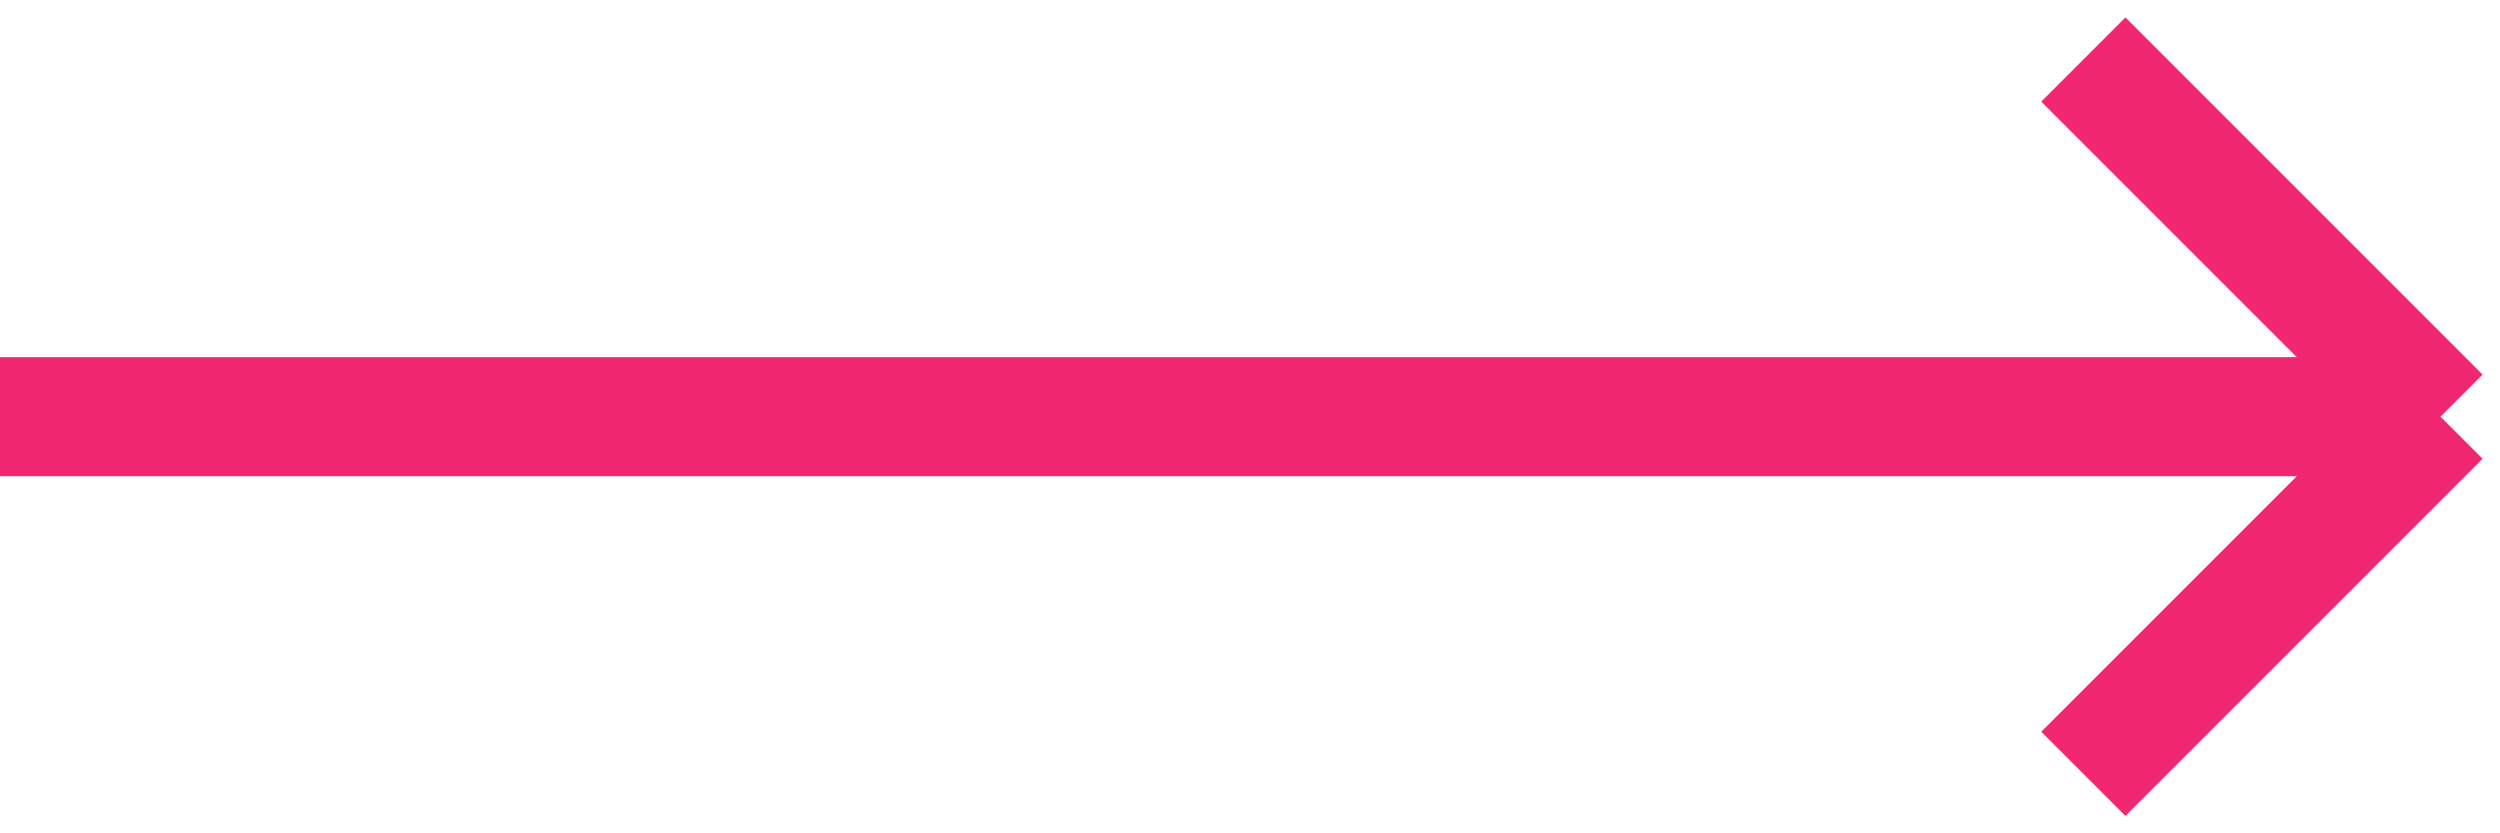
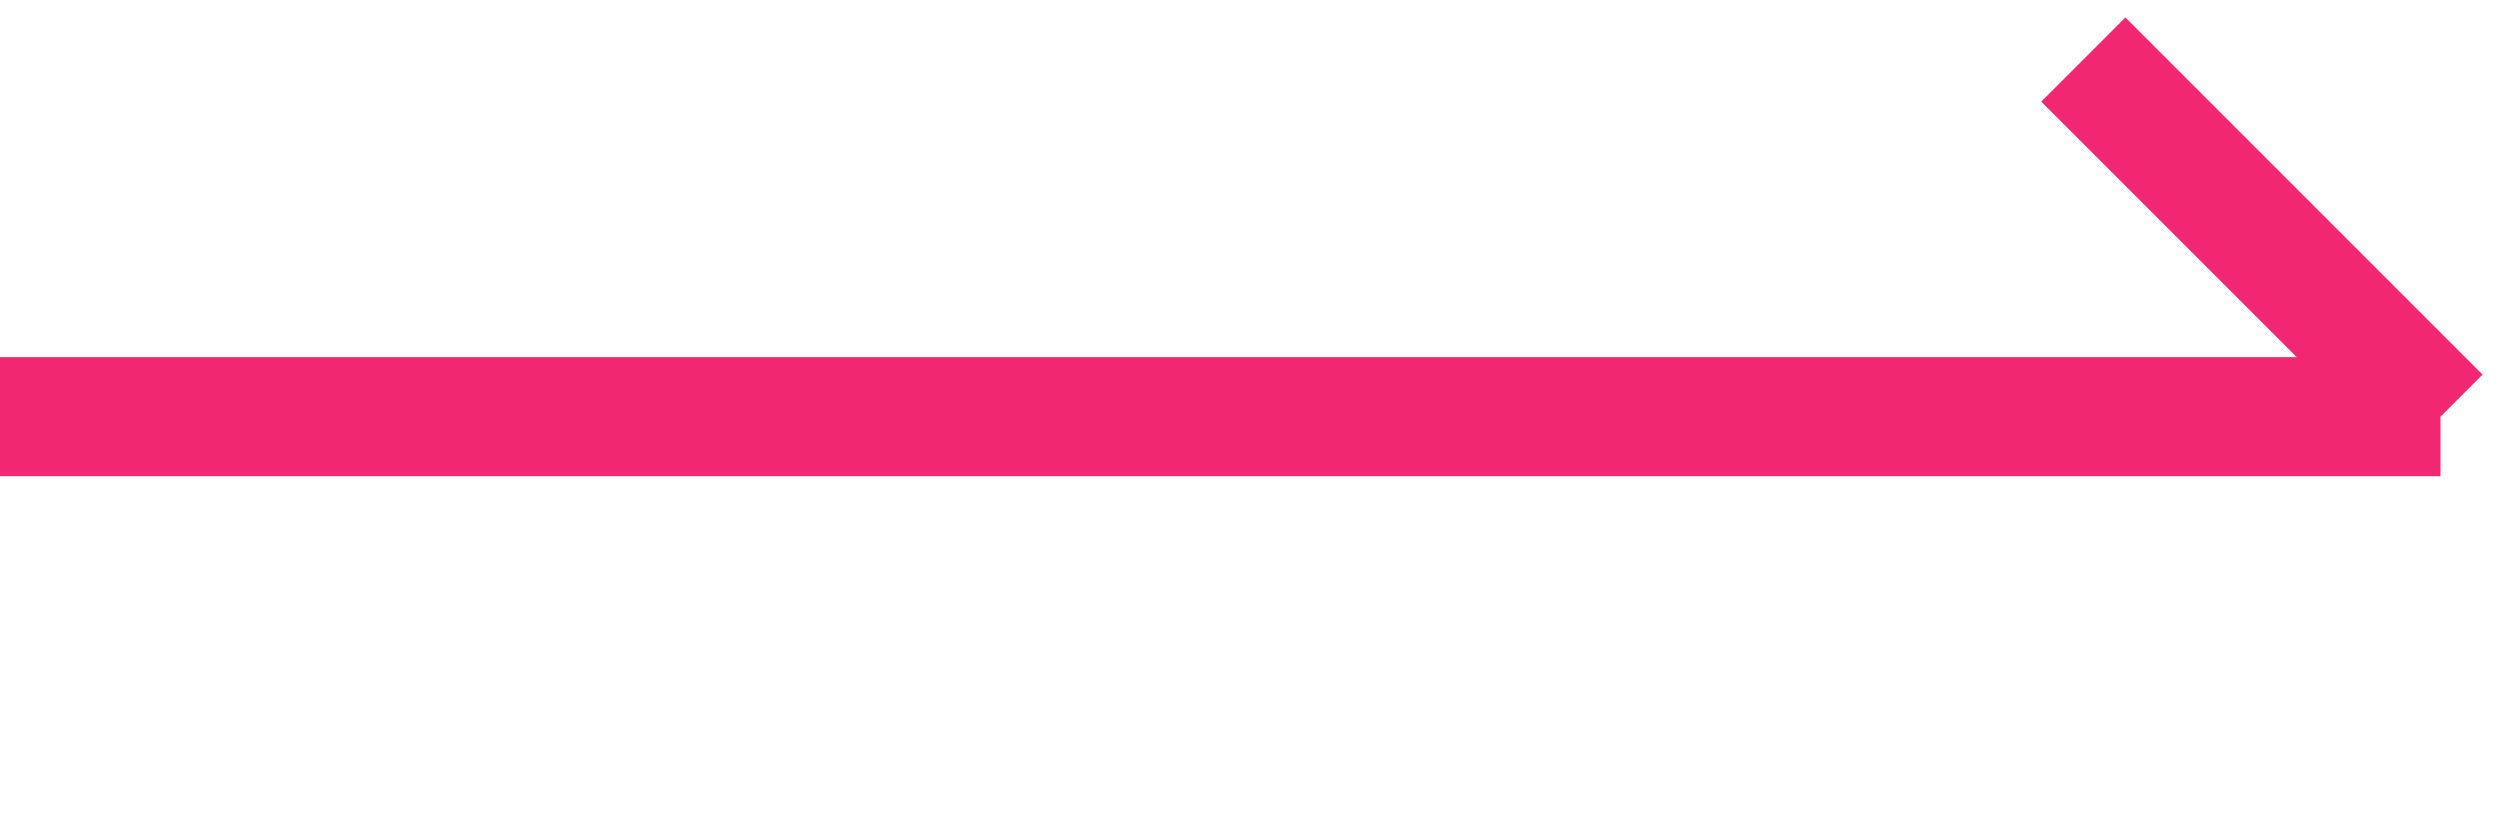
<svg xmlns="http://www.w3.org/2000/svg" width="21" height="7" viewBox="0 0 21 7" fill="none">
-   <path d="M0 3.5H20.5M20.5 3.5L17.5 6.5M20.5 3.5L17.5 0.5" stroke="#F12871" stroke-linejoin="round" />
+   <path d="M0 3.5H20.5M20.5 3.5M20.5 3.5L17.5 0.5" stroke="#F12871" stroke-linejoin="round" />
</svg>